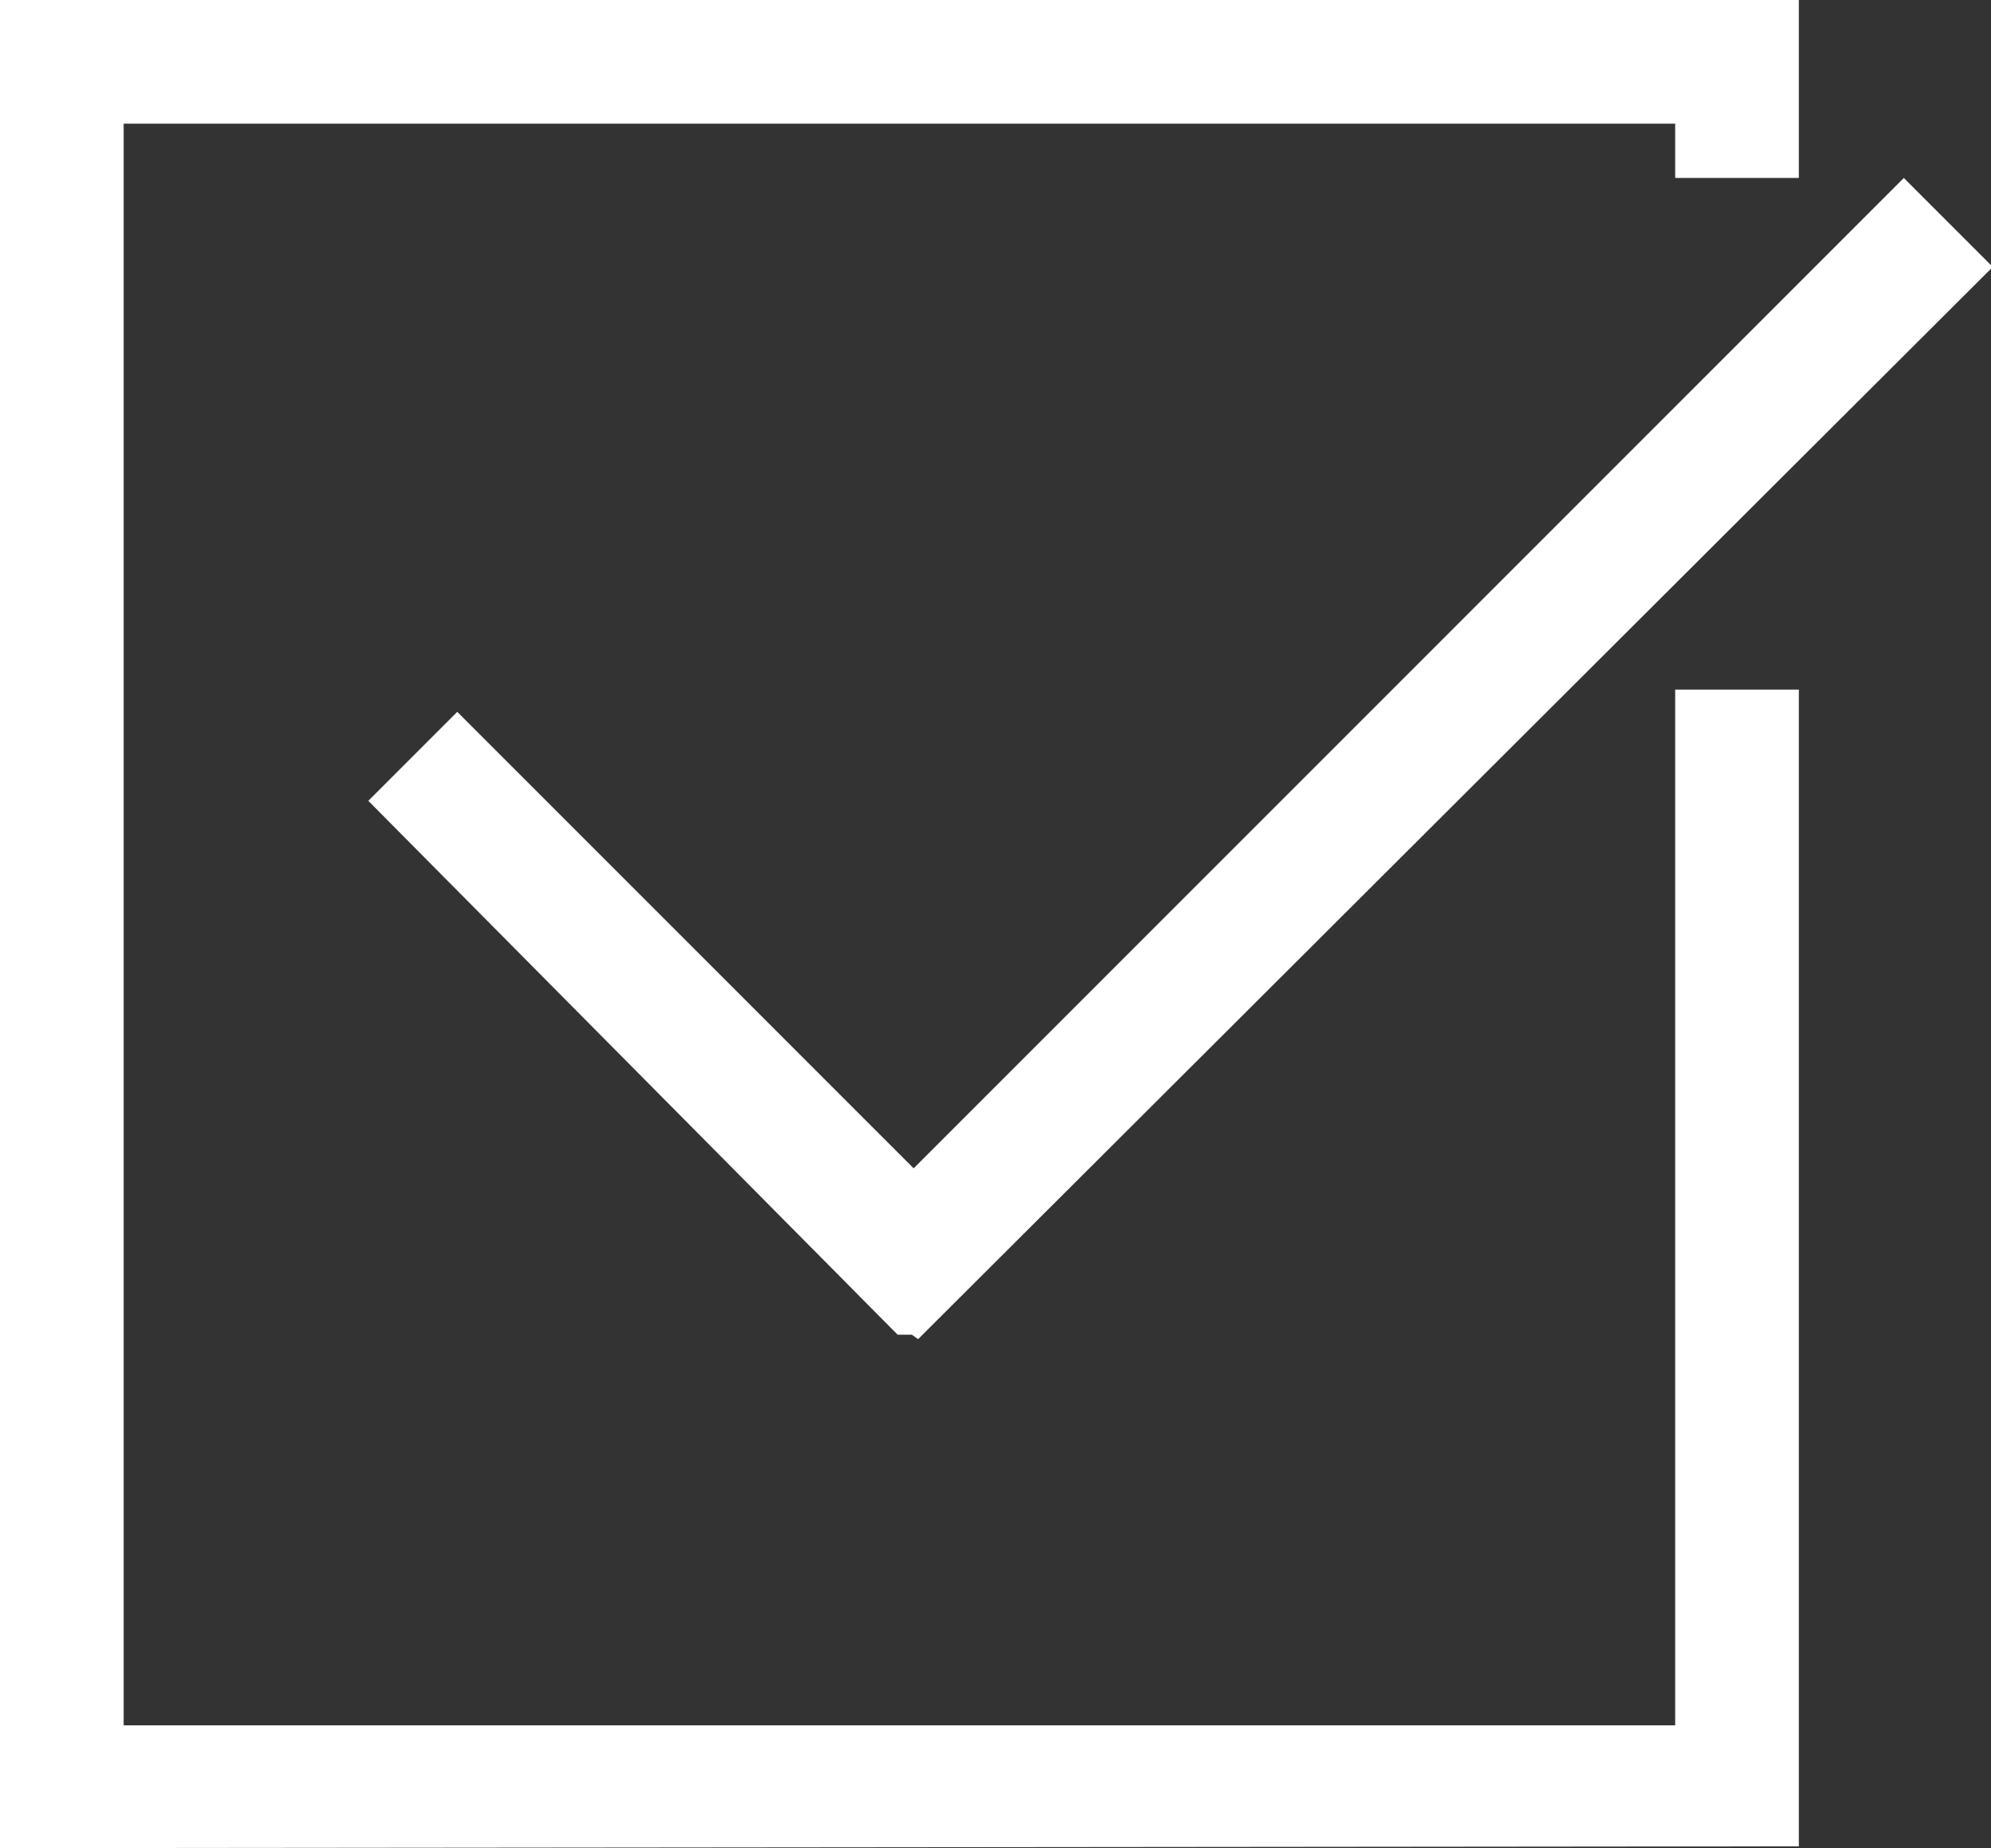
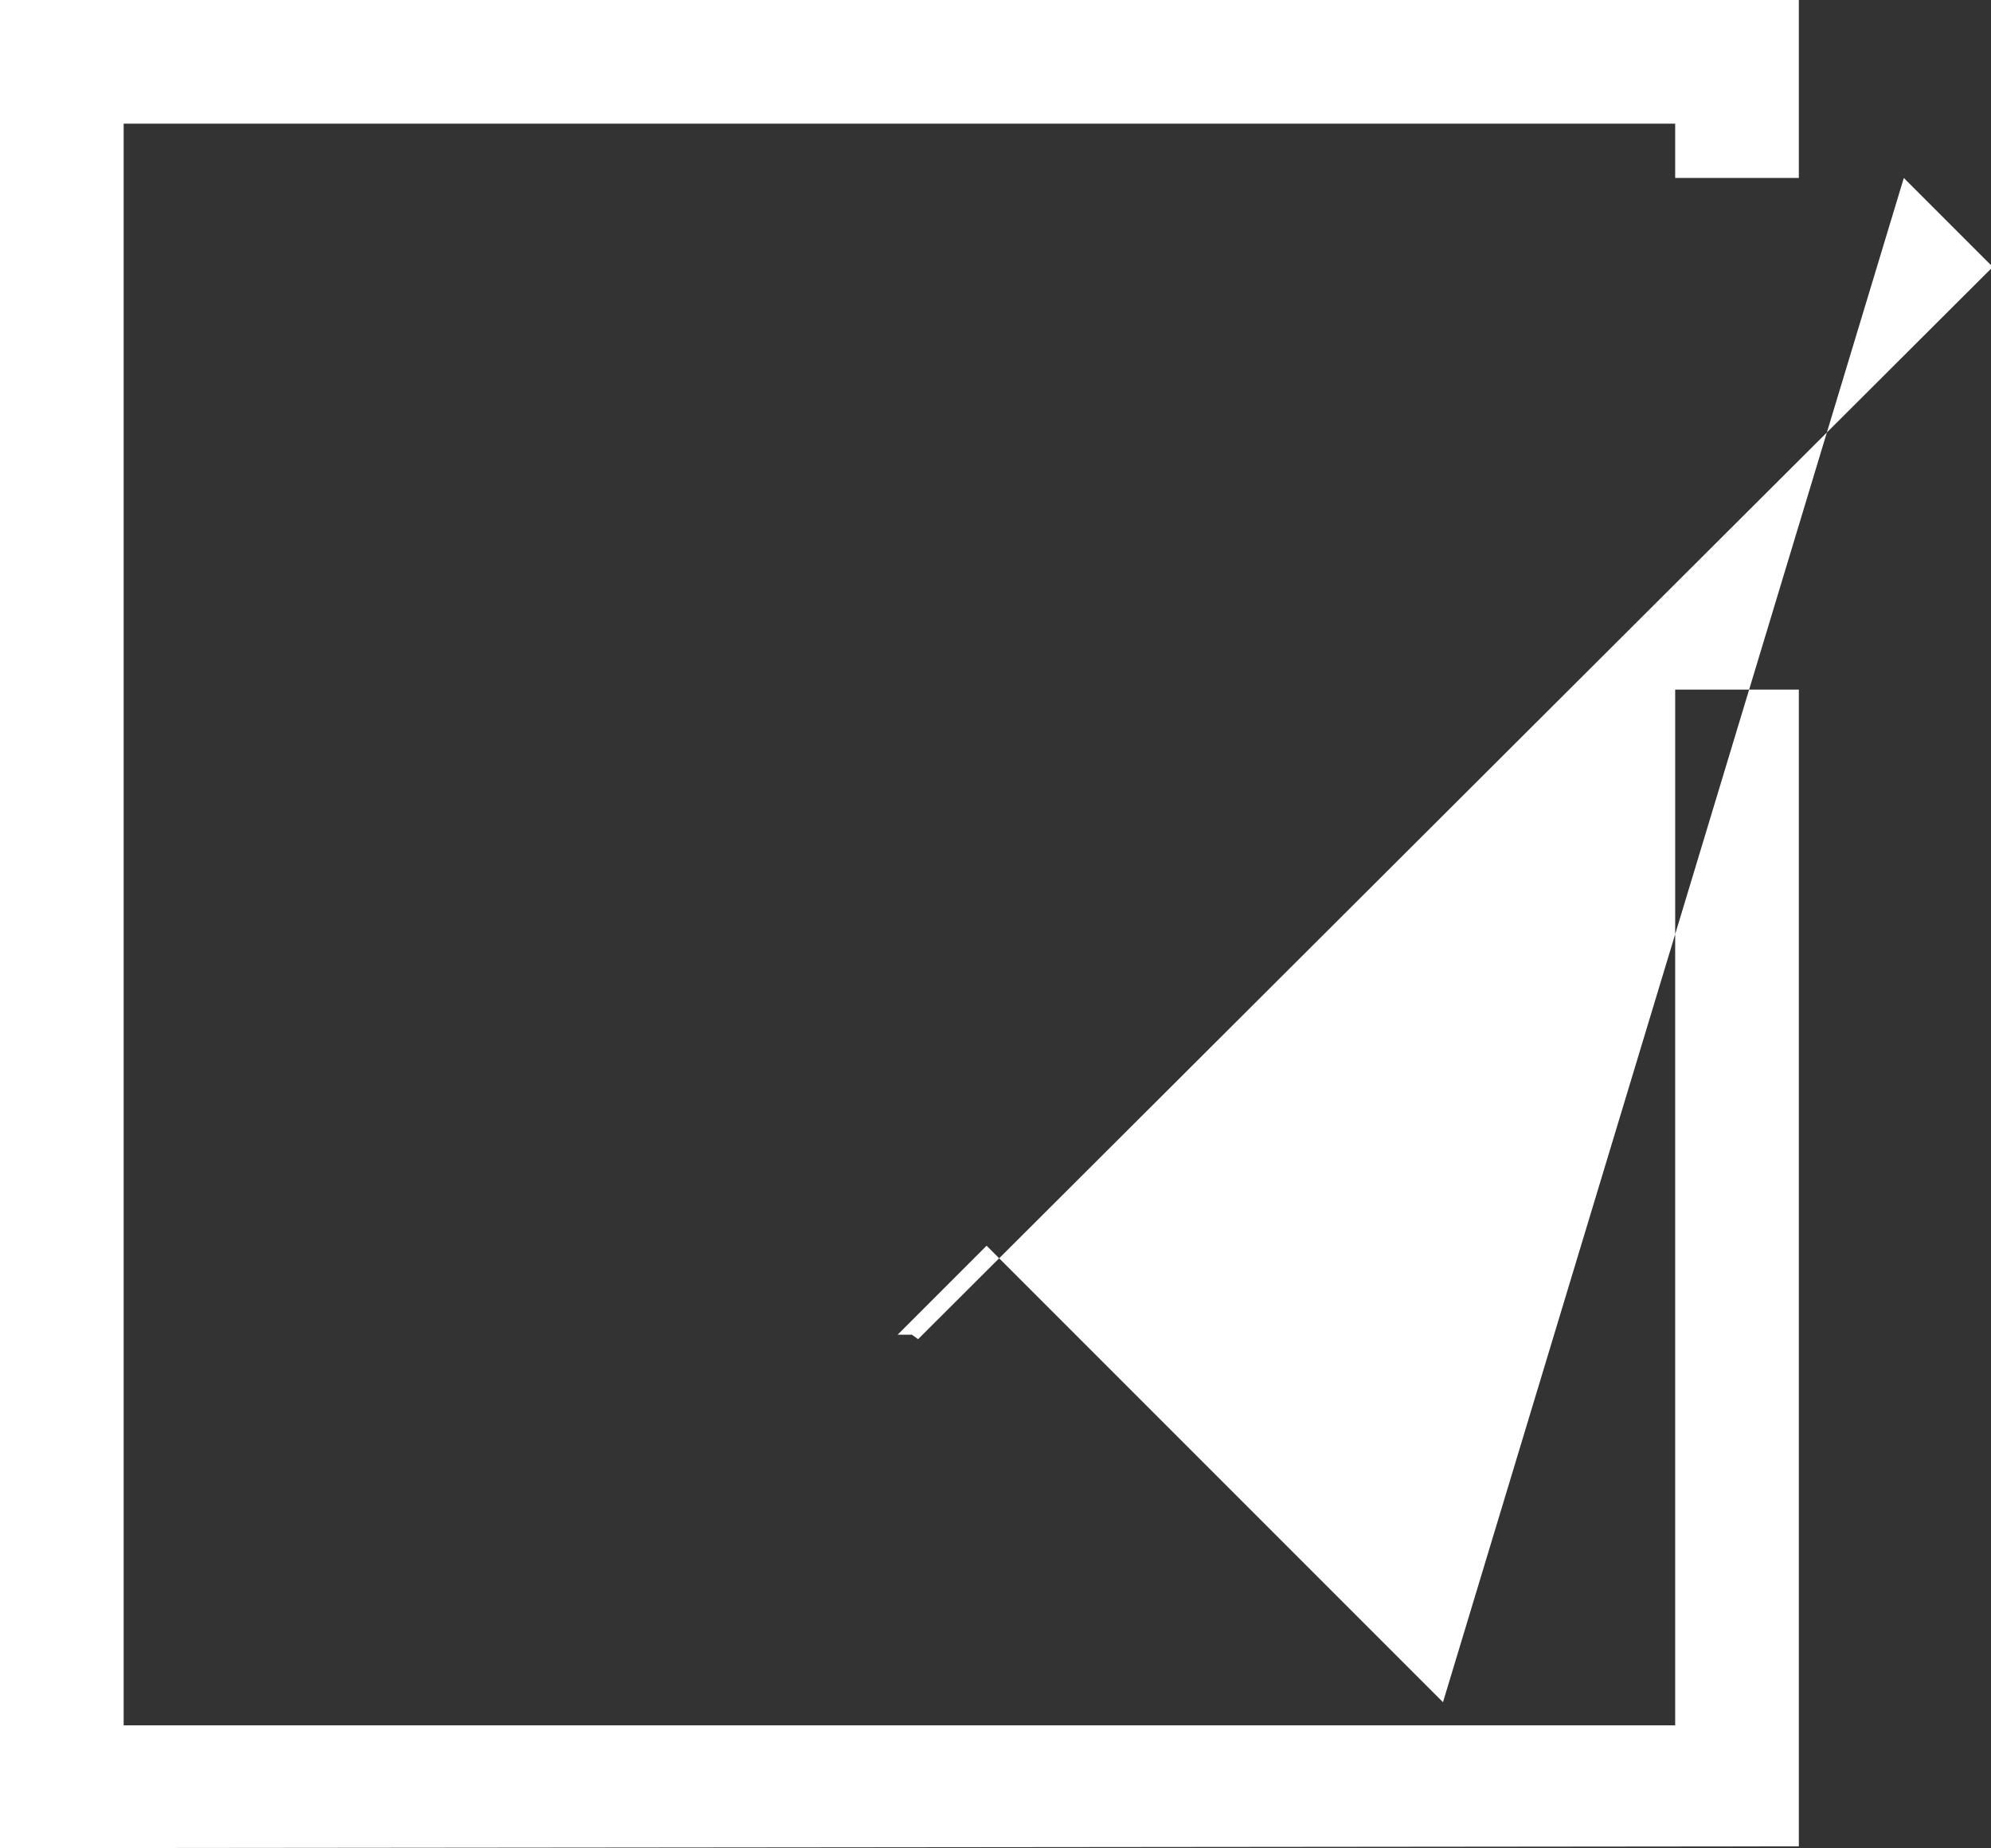
<svg xmlns="http://www.w3.org/2000/svg" viewBox="0 0 22.38 20.77">
  <rect x="0" y="0" width="22.38" height="20.77" fill="#333333" stroke="none" />
  <defs>
    <style>.cls-1{fill:#fff;fill-rule:evenodd;}</style>
  </defs>
  <title>checkbox</title>
  <g id="Ebene_2" data-name="Ebene 2">
    <g id="Ebene_1-2" data-name="Ebene 1">
-       <path class="cls-1" d="M0,20.77V0H20.22V2H18.83V1.39H1.39v18H18.83V7.75h1.39v13ZM10.25,15l-.16,0L4.14,9l1-1,5.13,5.13L21.4,2l1,1L10.32,15.05Z" />
+       <path class="cls-1" d="M0,20.77V0H20.22V2H18.83V1.39H1.39v18H18.83V7.75h1.39v13ZM10.25,15l-.16,0l1-1,5.13,5.13L21.4,2l1,1L10.32,15.05Z" />
    </g>
  </g>
</svg>